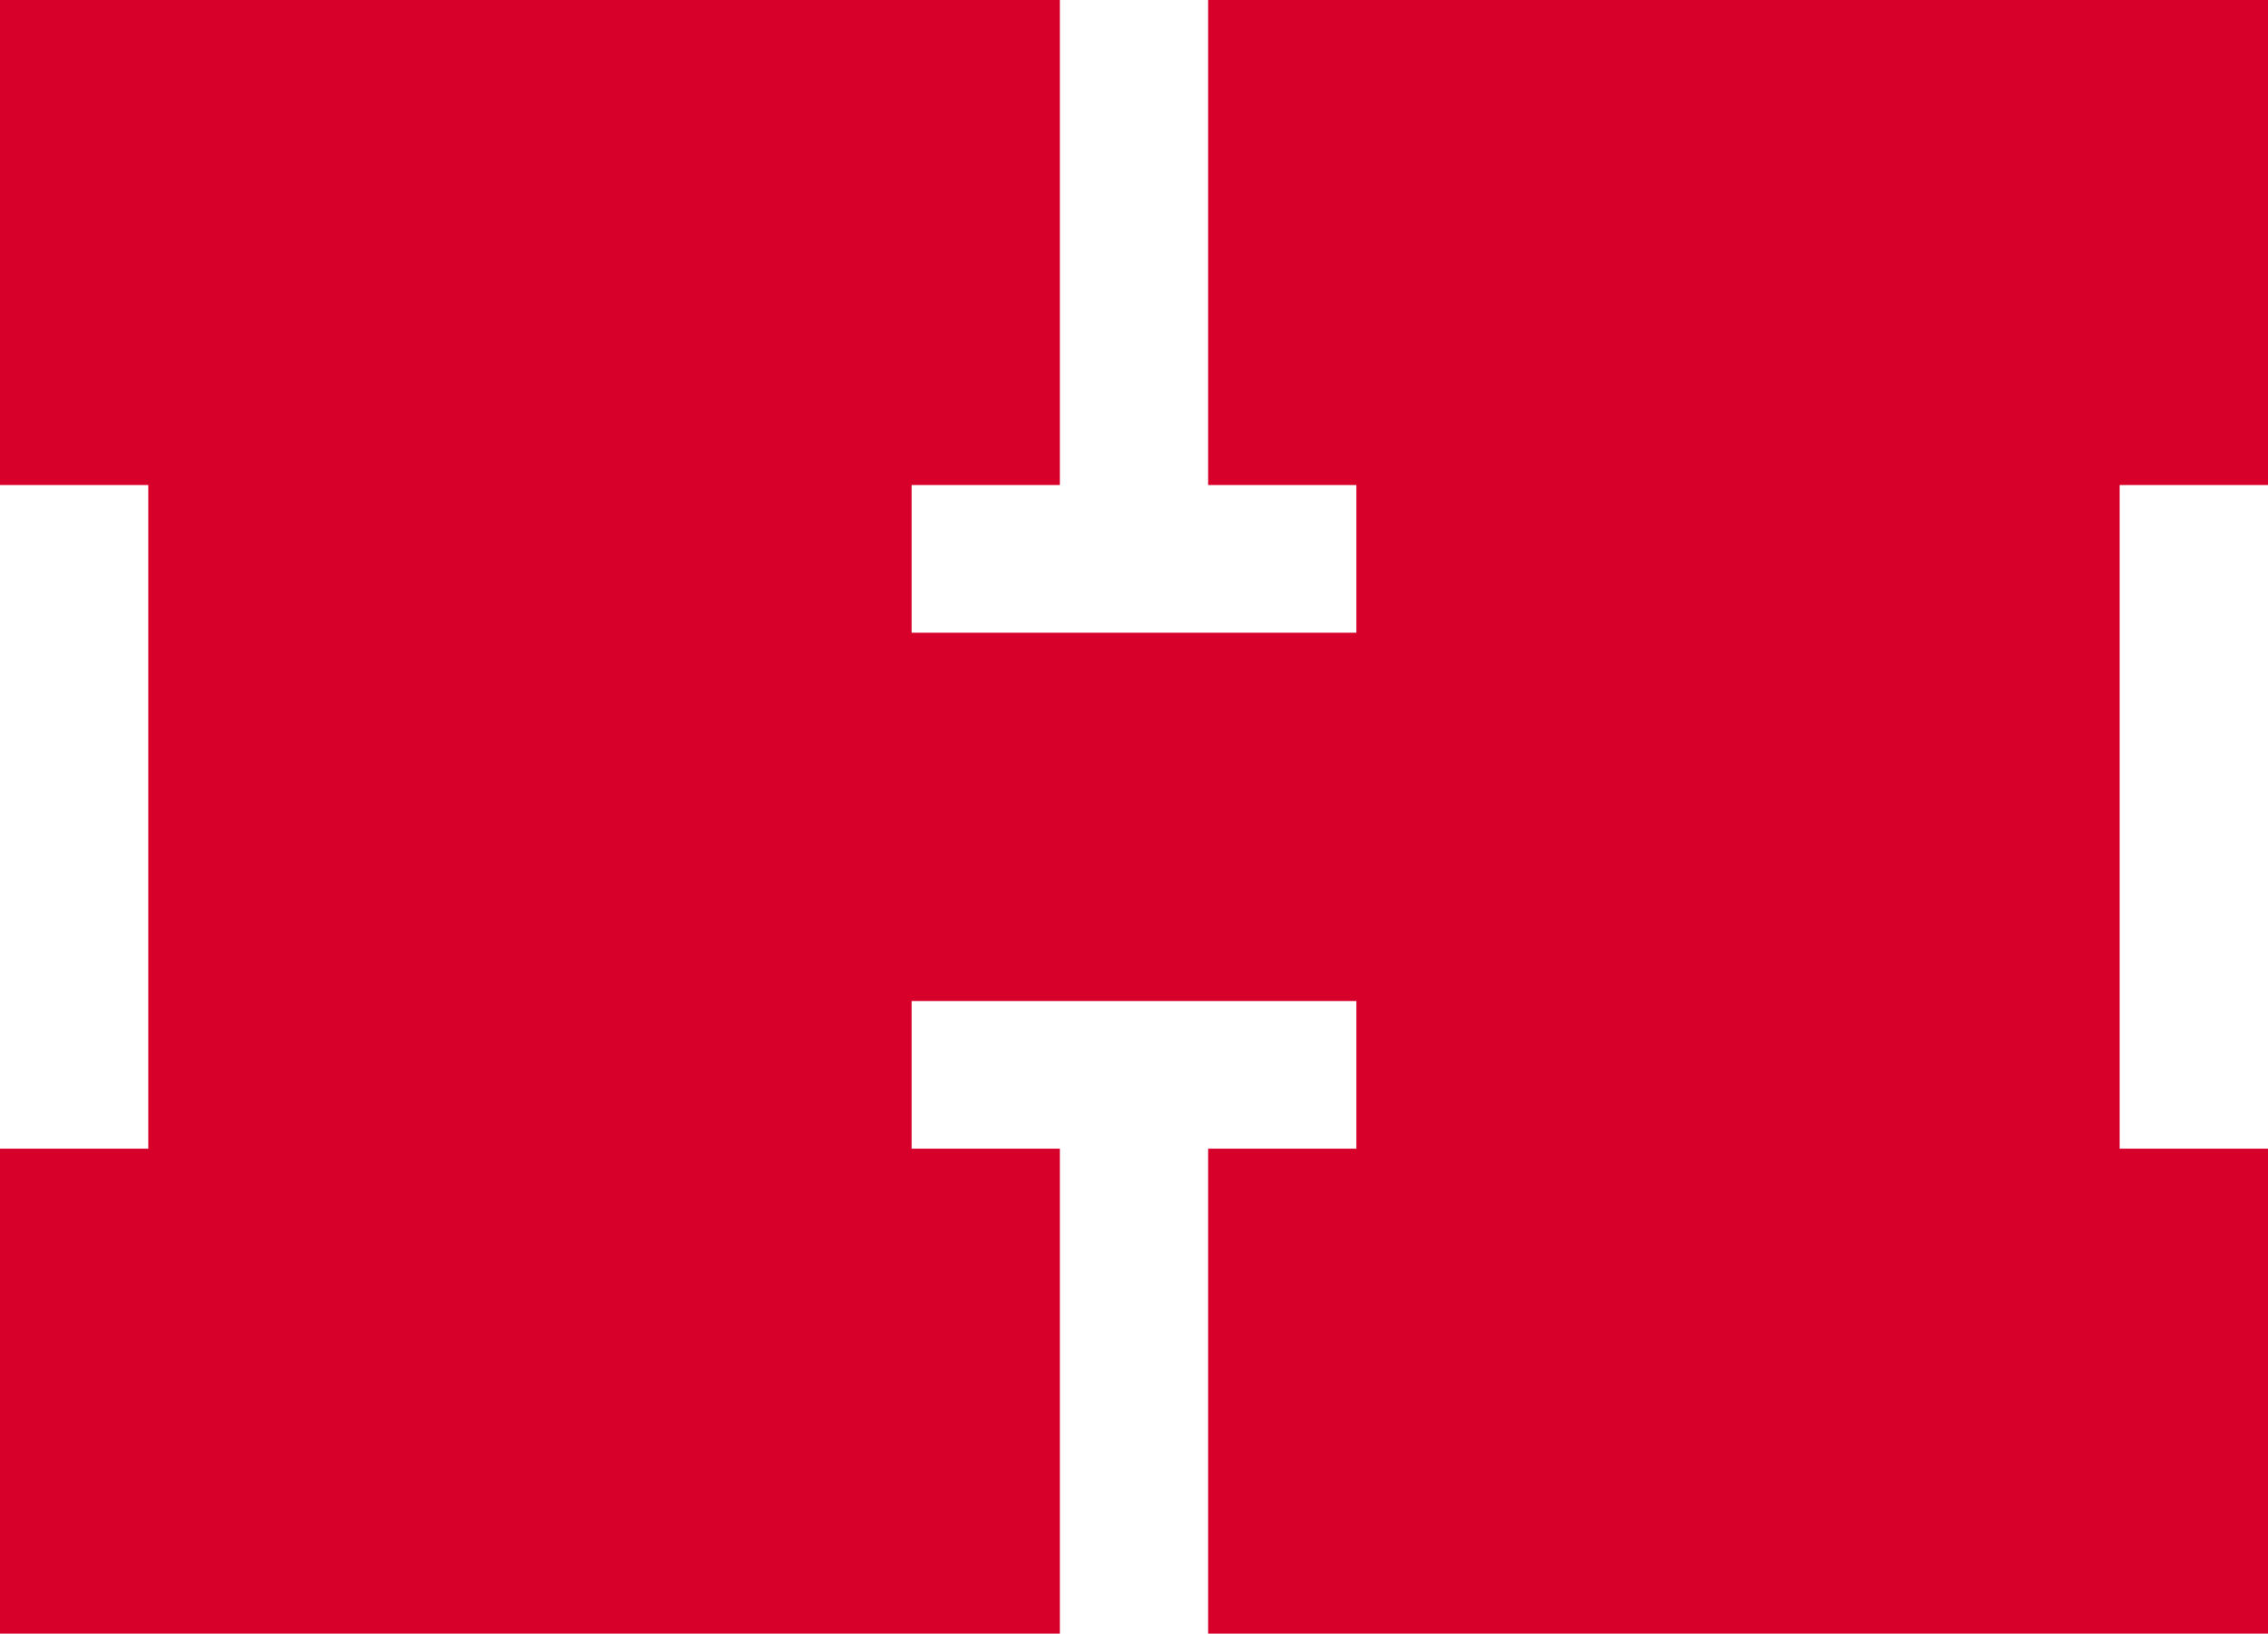
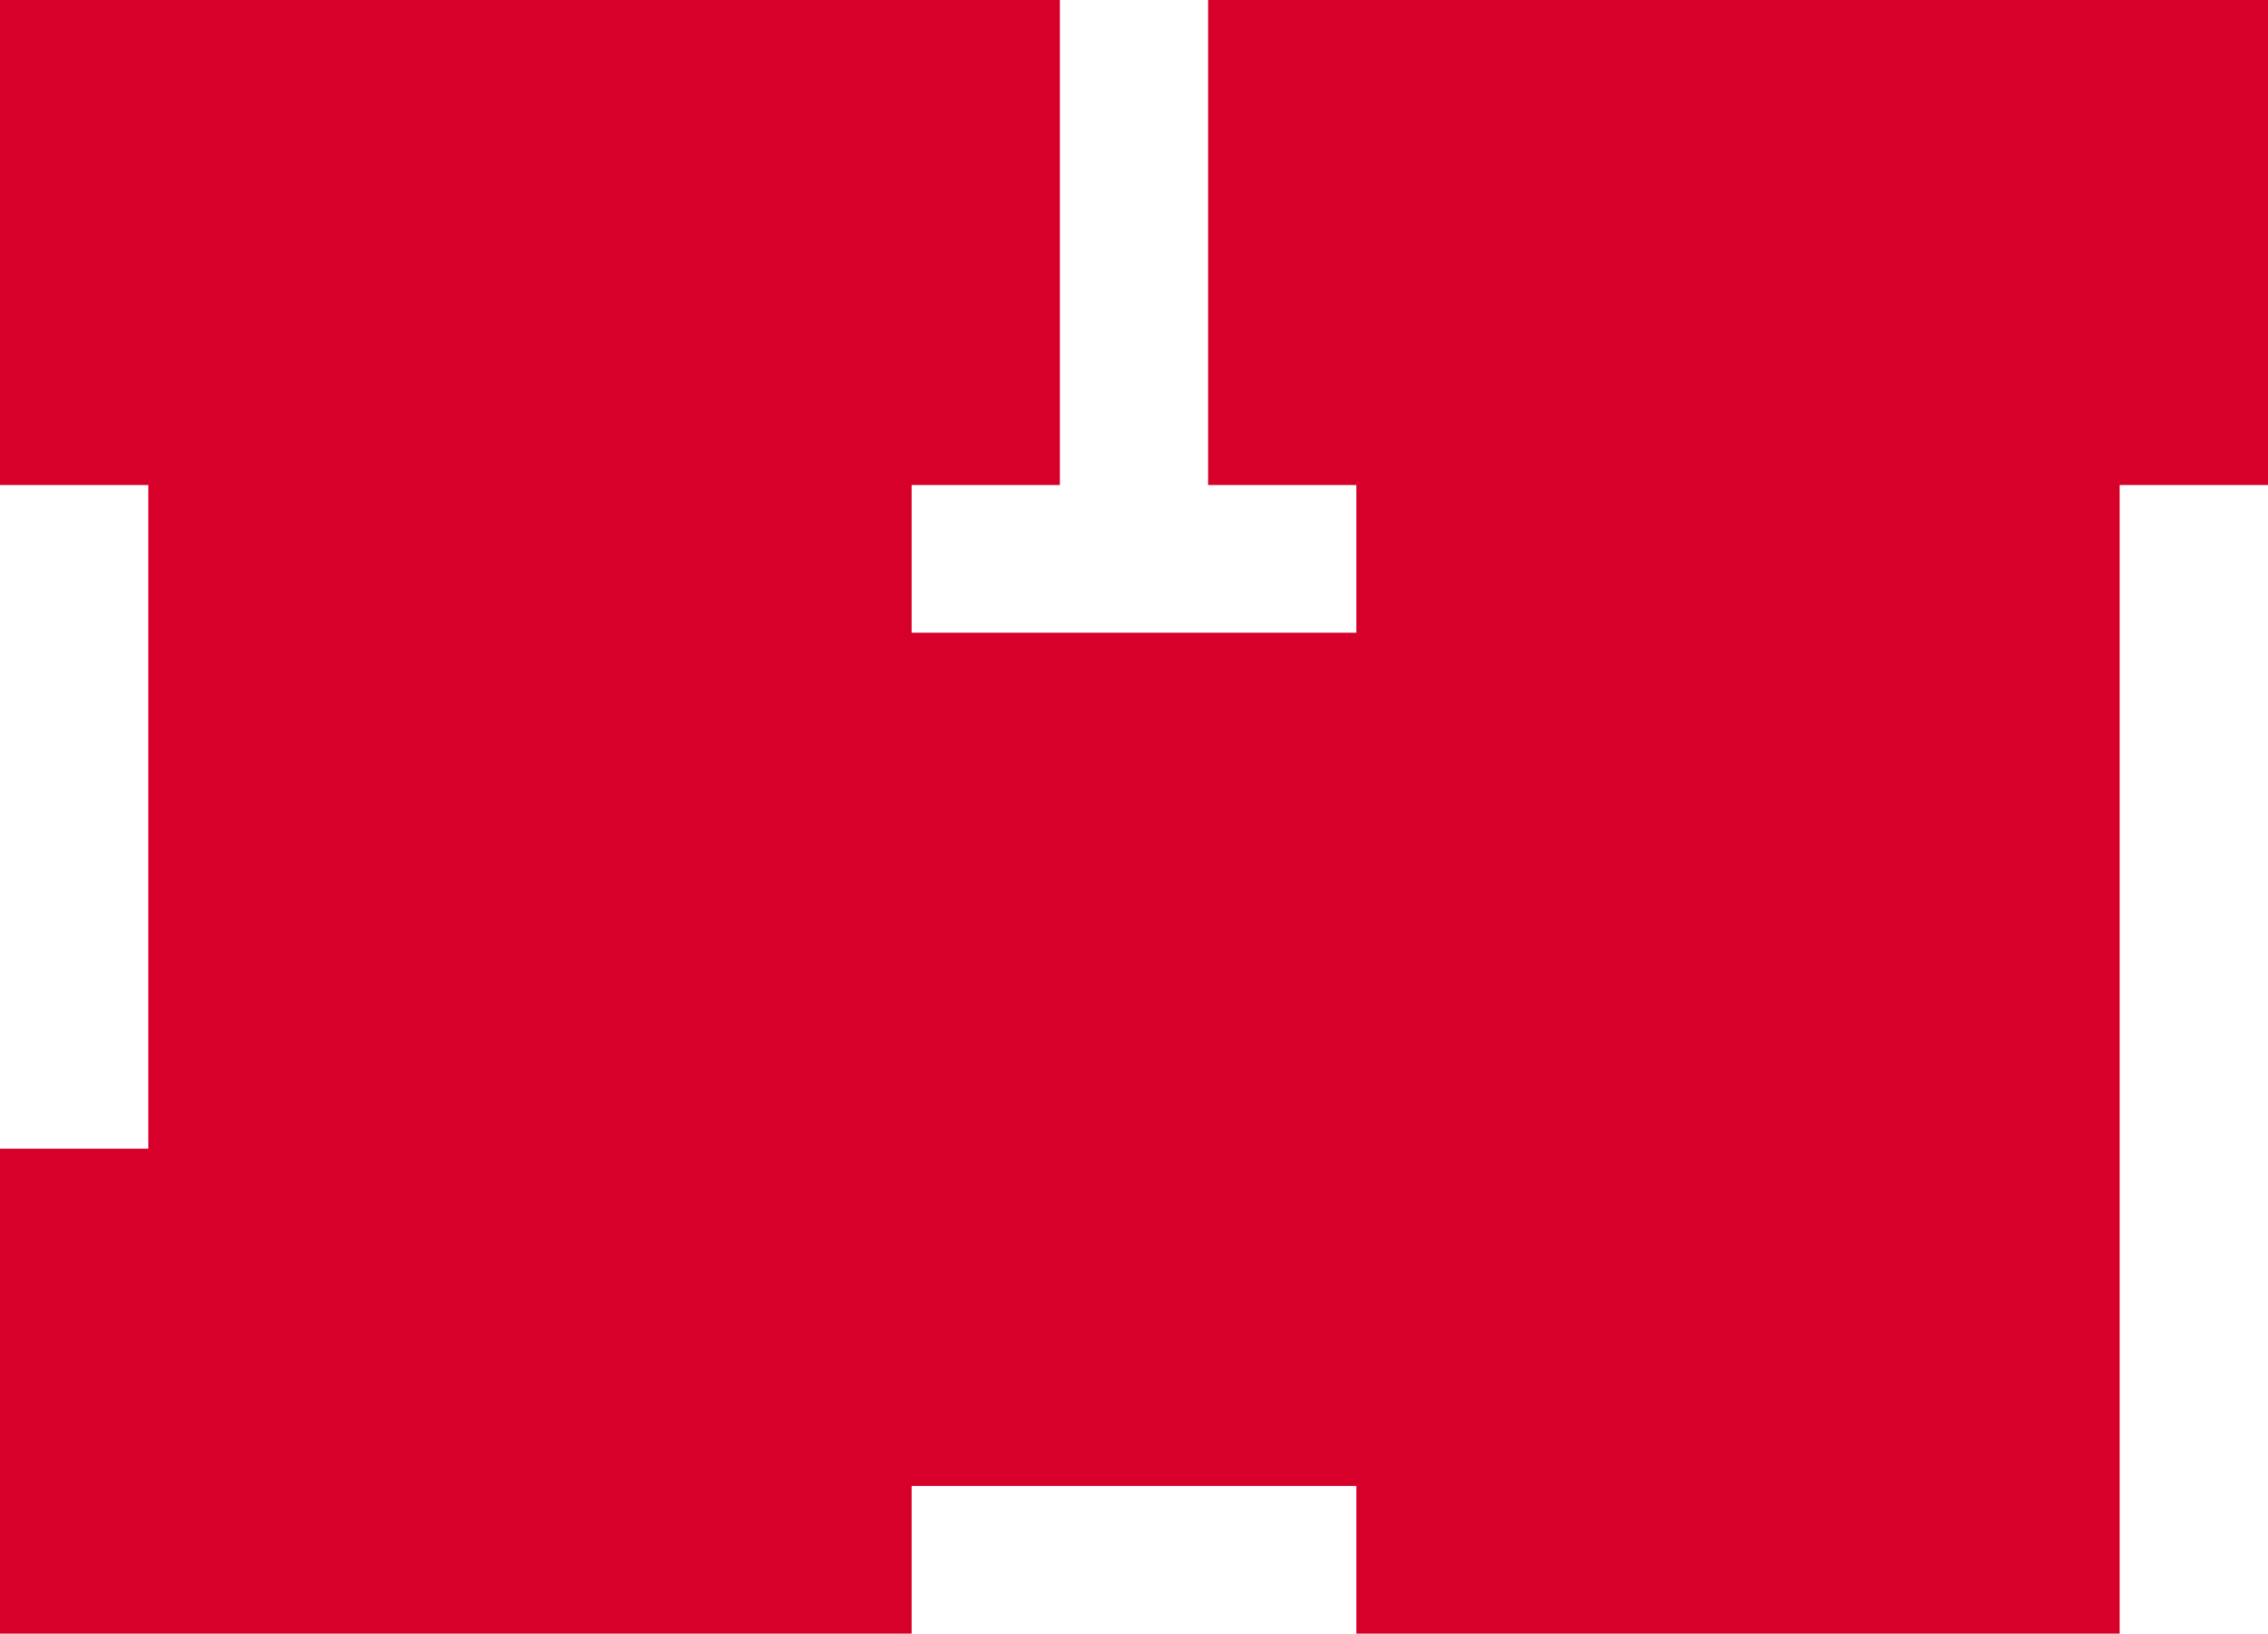
<svg xmlns="http://www.w3.org/2000/svg" data-name="Layer 2" viewBox="0 0 435.19 313.44">
-   <path d="M435.19 93.06V0H231.82v93.06h28.45v28.34h-85.35V93.06h28.45V0H0v93.06h28.45v127.33H0v93.05h203.37v-93.05h-28.45v-28.33h85.35v28.33h-28.45v93.05h203.37v-93.05h-28.46V93.06h28.46z" data-name="Layer 1" style="fill:#d6002b" />
+   <path d="M435.19 93.06V0H231.82v93.06h28.45v28.34h-85.35V93.06h28.45V0H0v93.06h28.45v127.33H0v93.05h203.37h-28.45v-28.33h85.35v28.33h-28.45v93.05h203.37v-93.05h-28.46V93.06h28.46z" data-name="Layer 1" style="fill:#d6002b" />
</svg>